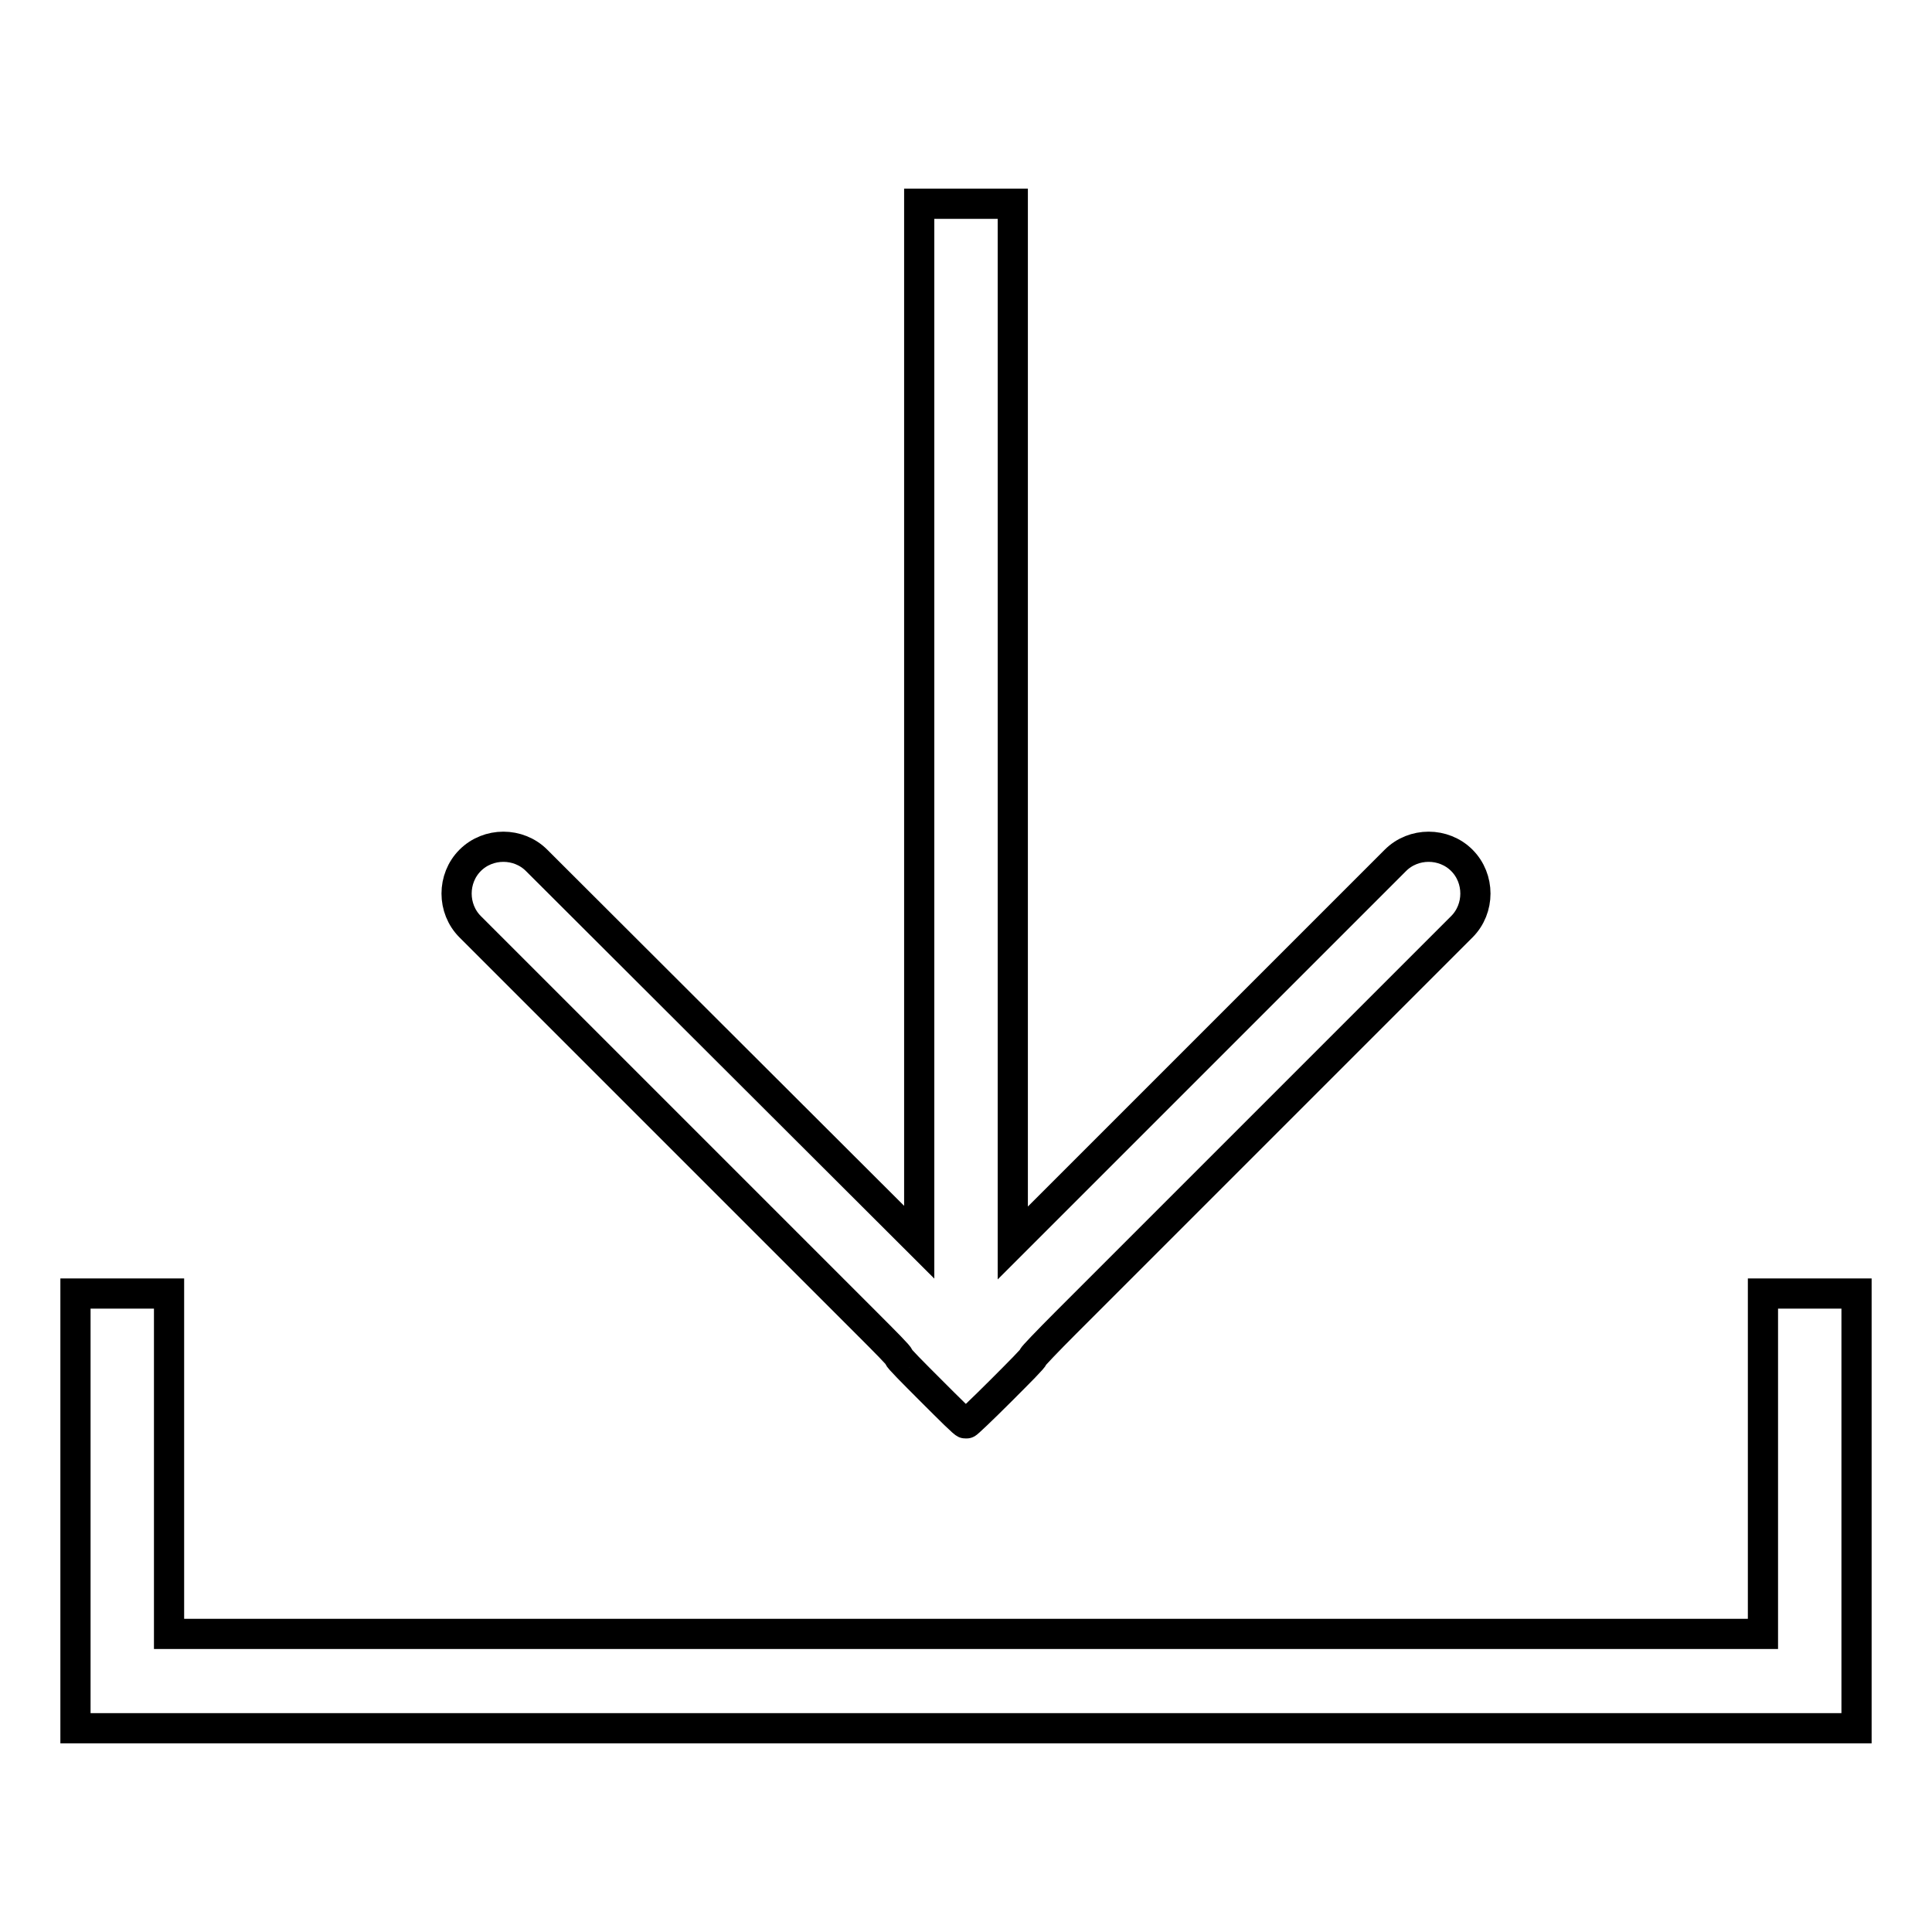
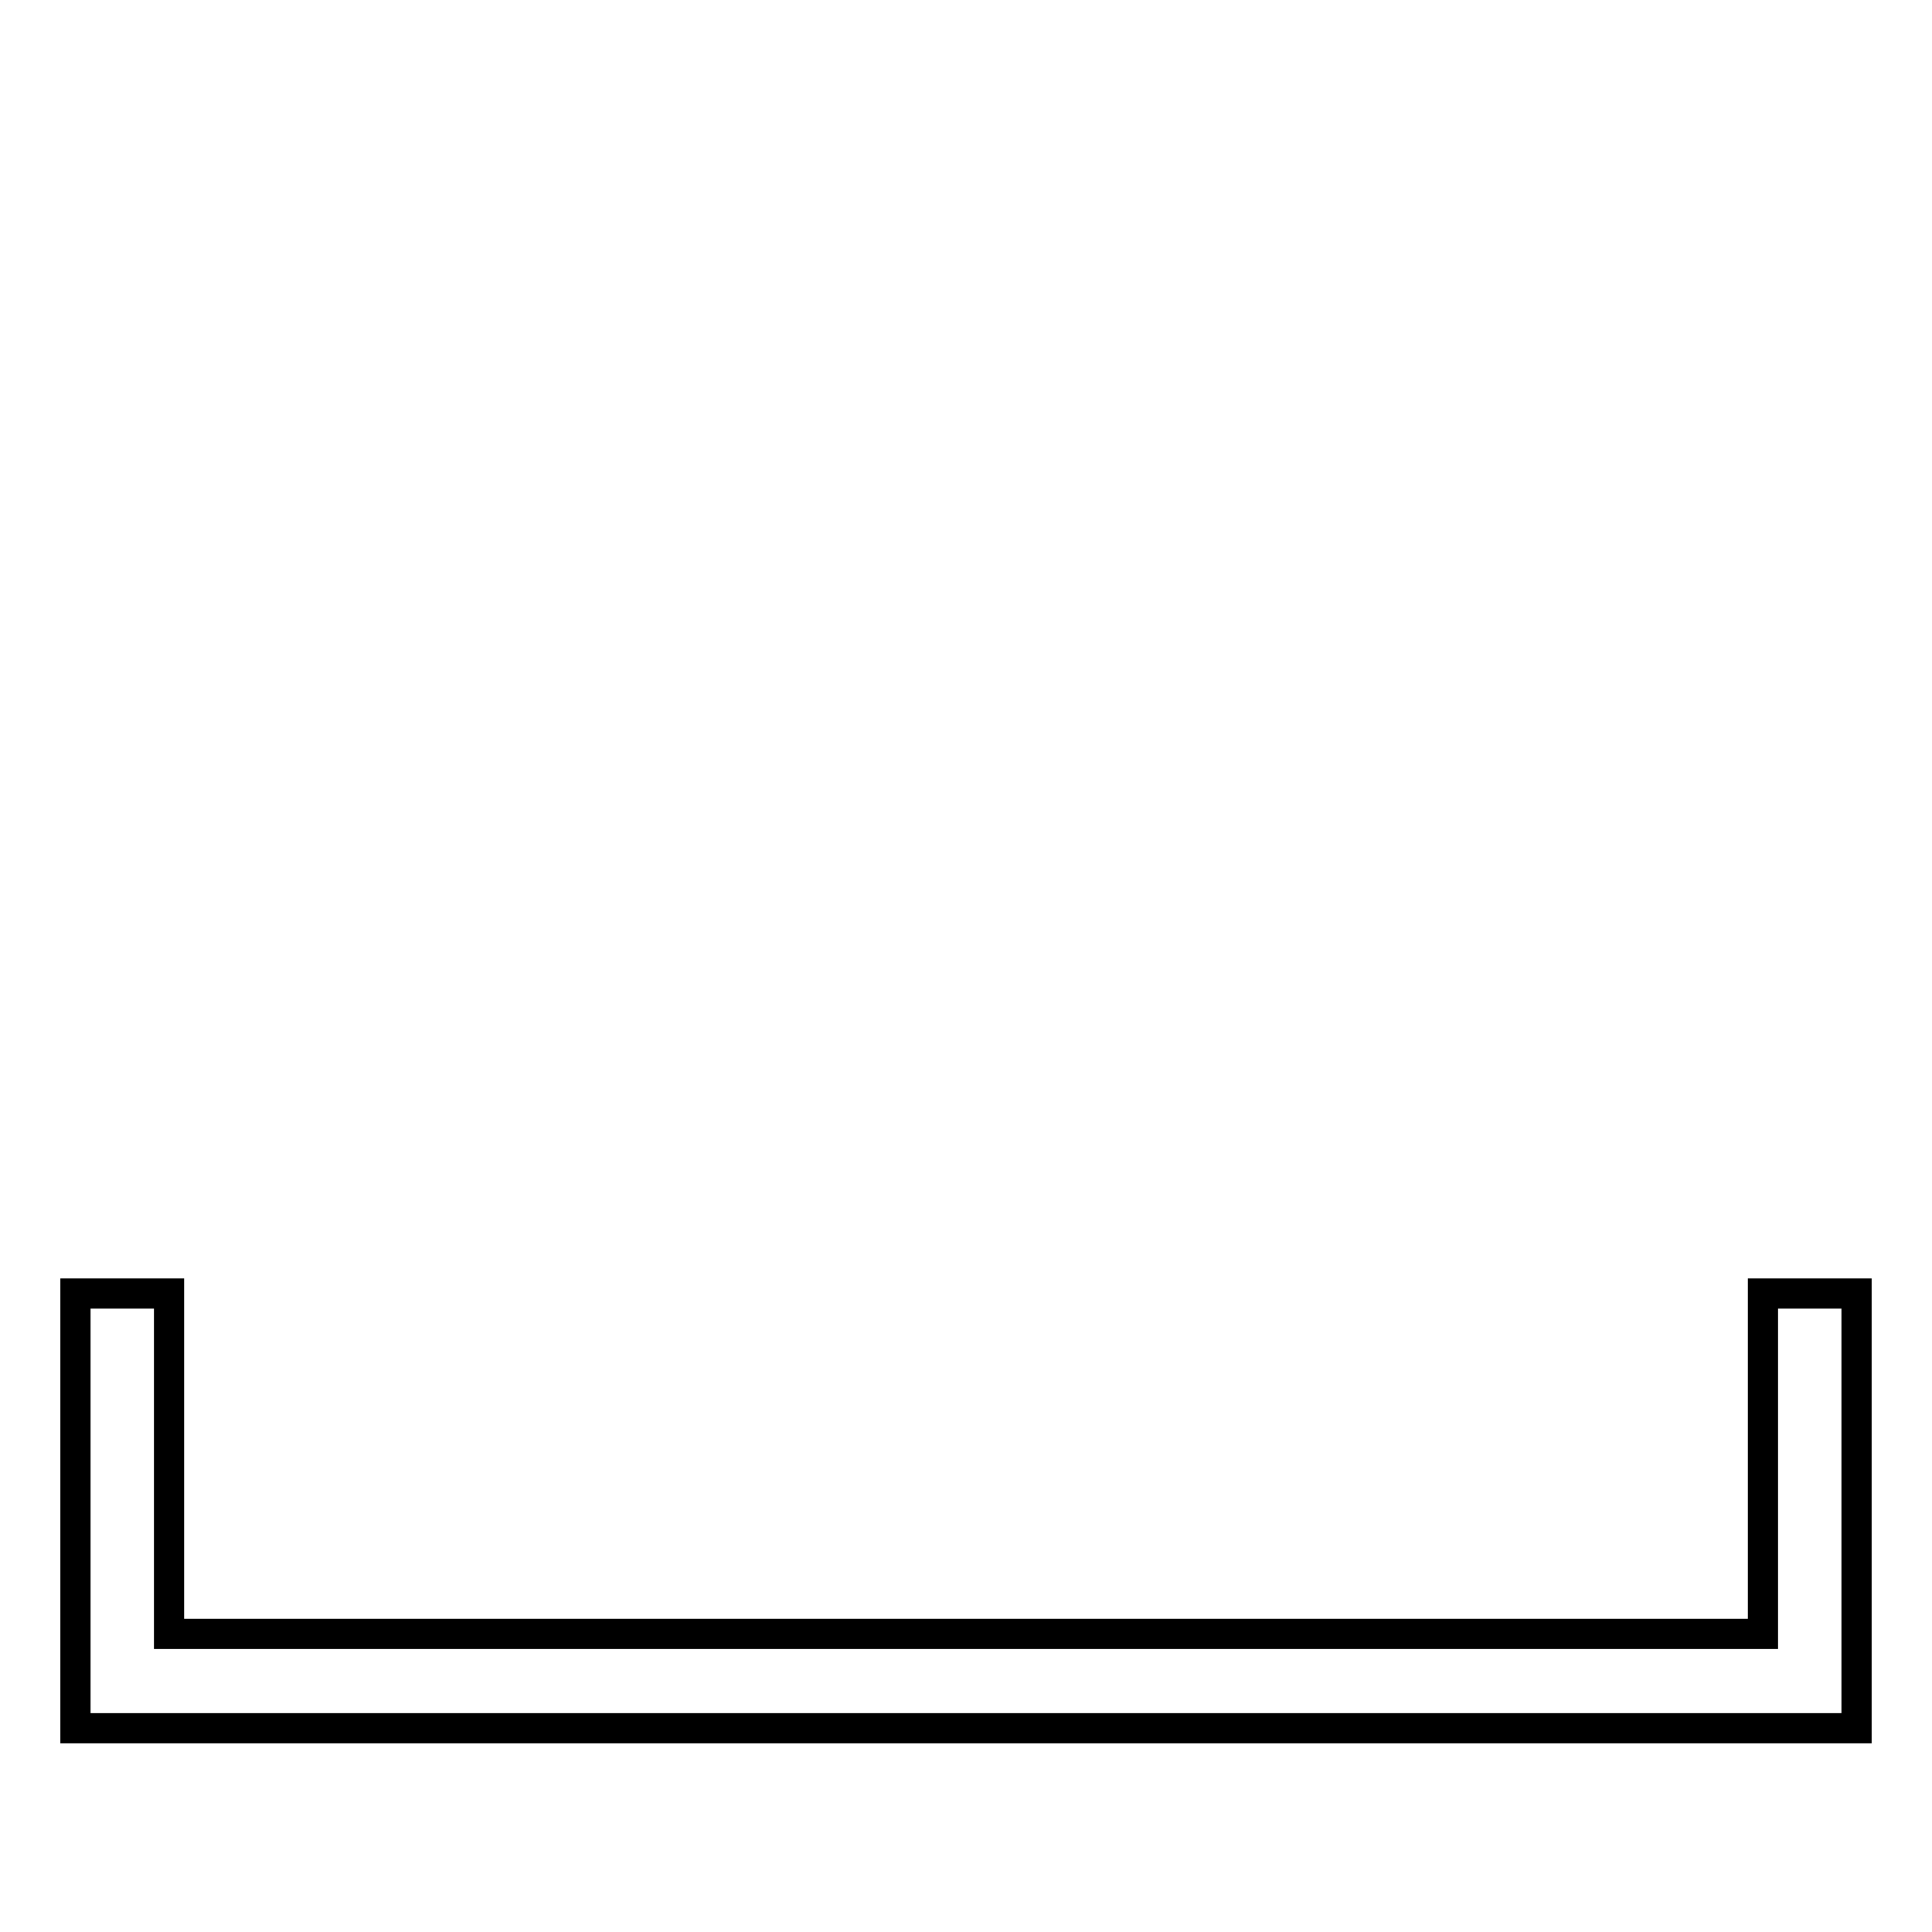
<svg xmlns="http://www.w3.org/2000/svg" version="1.1" x="0px" y="0px" viewBox="0 0 256 256" enable-background="new 0 0 256 256" xml:space="preserve">
  <g>
    <g>
-       <path stroke-width="4" fill-opacity="0" stroke="#000000" d="M193.7,114c-2.4-2.4-6.4-2.4-8.8,0l-50.7,50.7V27h-12.4v137.6L71.1,114c-2.4-2.4-6.4-2.4-8.8,0c-2.4,2.4-2.4,6.4,0,8.8l52.5,52.5c2.4,2.4,4.4,4.4,4.3,4.5s1.9,2.1,4.3,4.5c2.4,2.4,4.4,4.4,4.5,4.3c0,0,0.1,0,0.2,0c0,0.1,2.1-1.9,4.5-4.3c2.4-2.4,4.4-4.4,4.3-4.5c-0.1,0,1.9-2.1,4.3-4.5l52.5-52.5C196.1,120.4,196.1,116.4,193.7,114z" />
      <path stroke-width="4" fill-opacity="0" stroke="#000000" d="M233.6,171.4v45.1H22.4v-45.1H10V229h236v-57.6H233.6z" />
    </g>
  </g>
</svg>